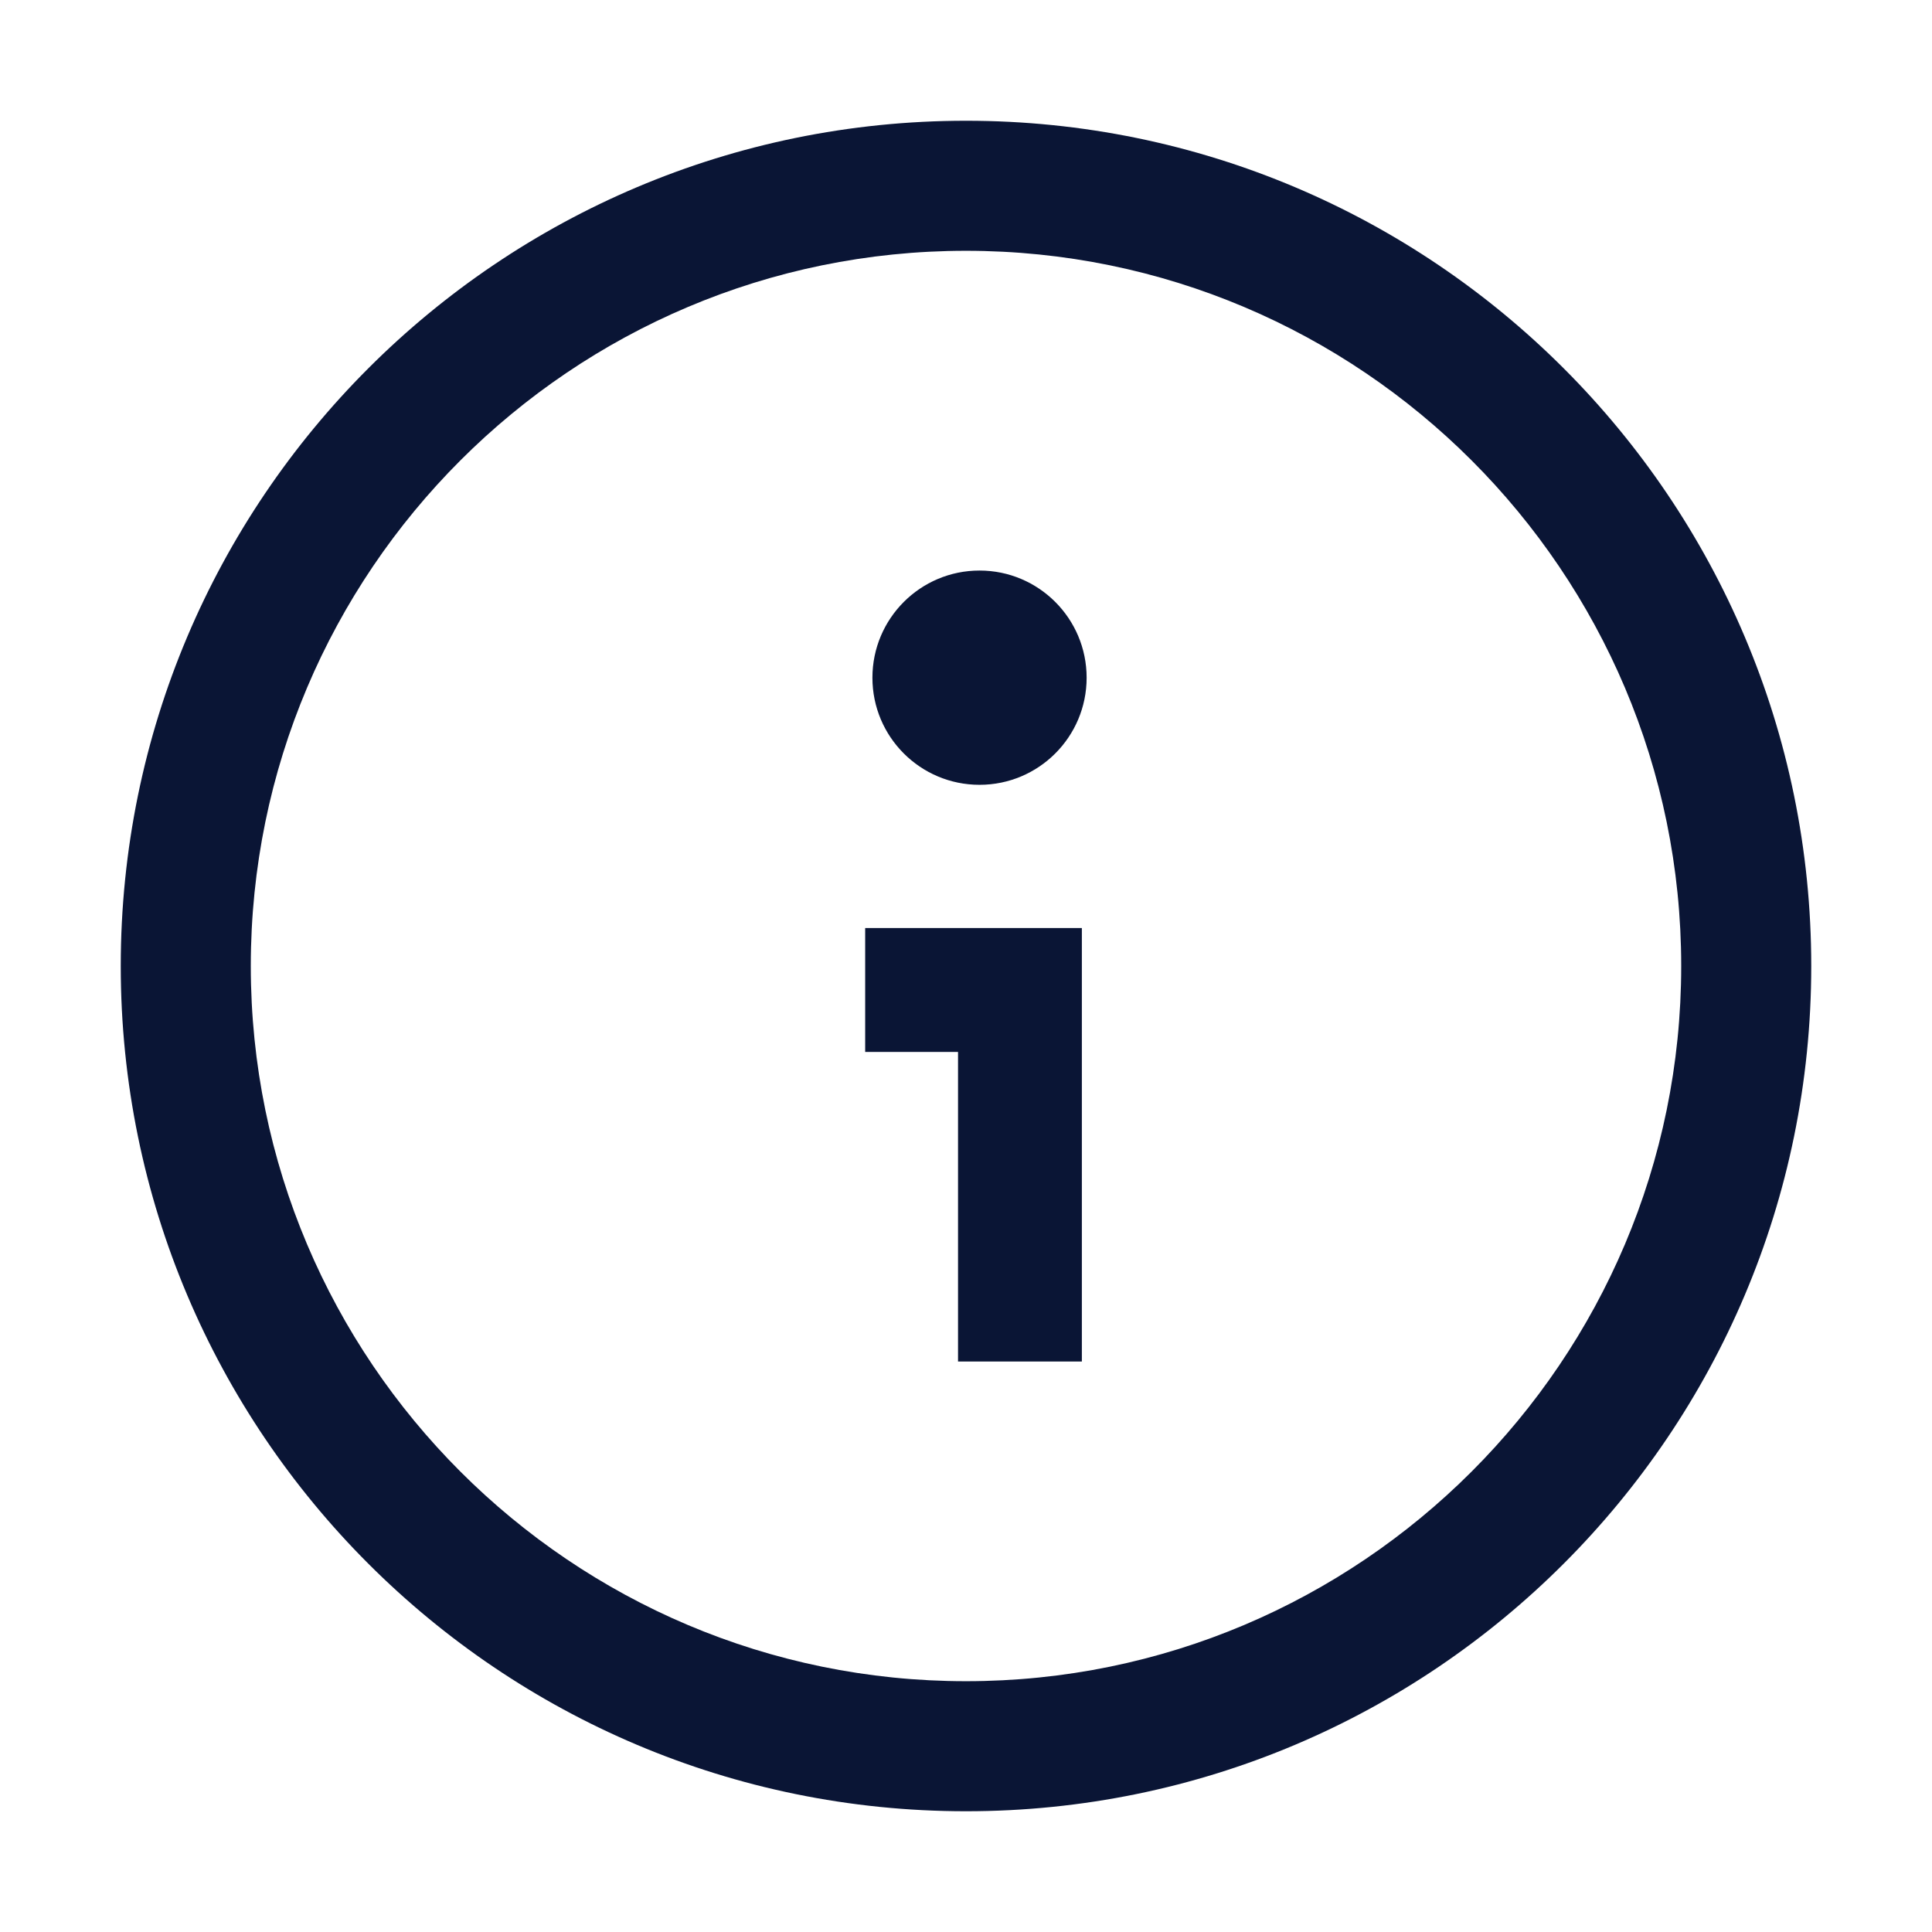
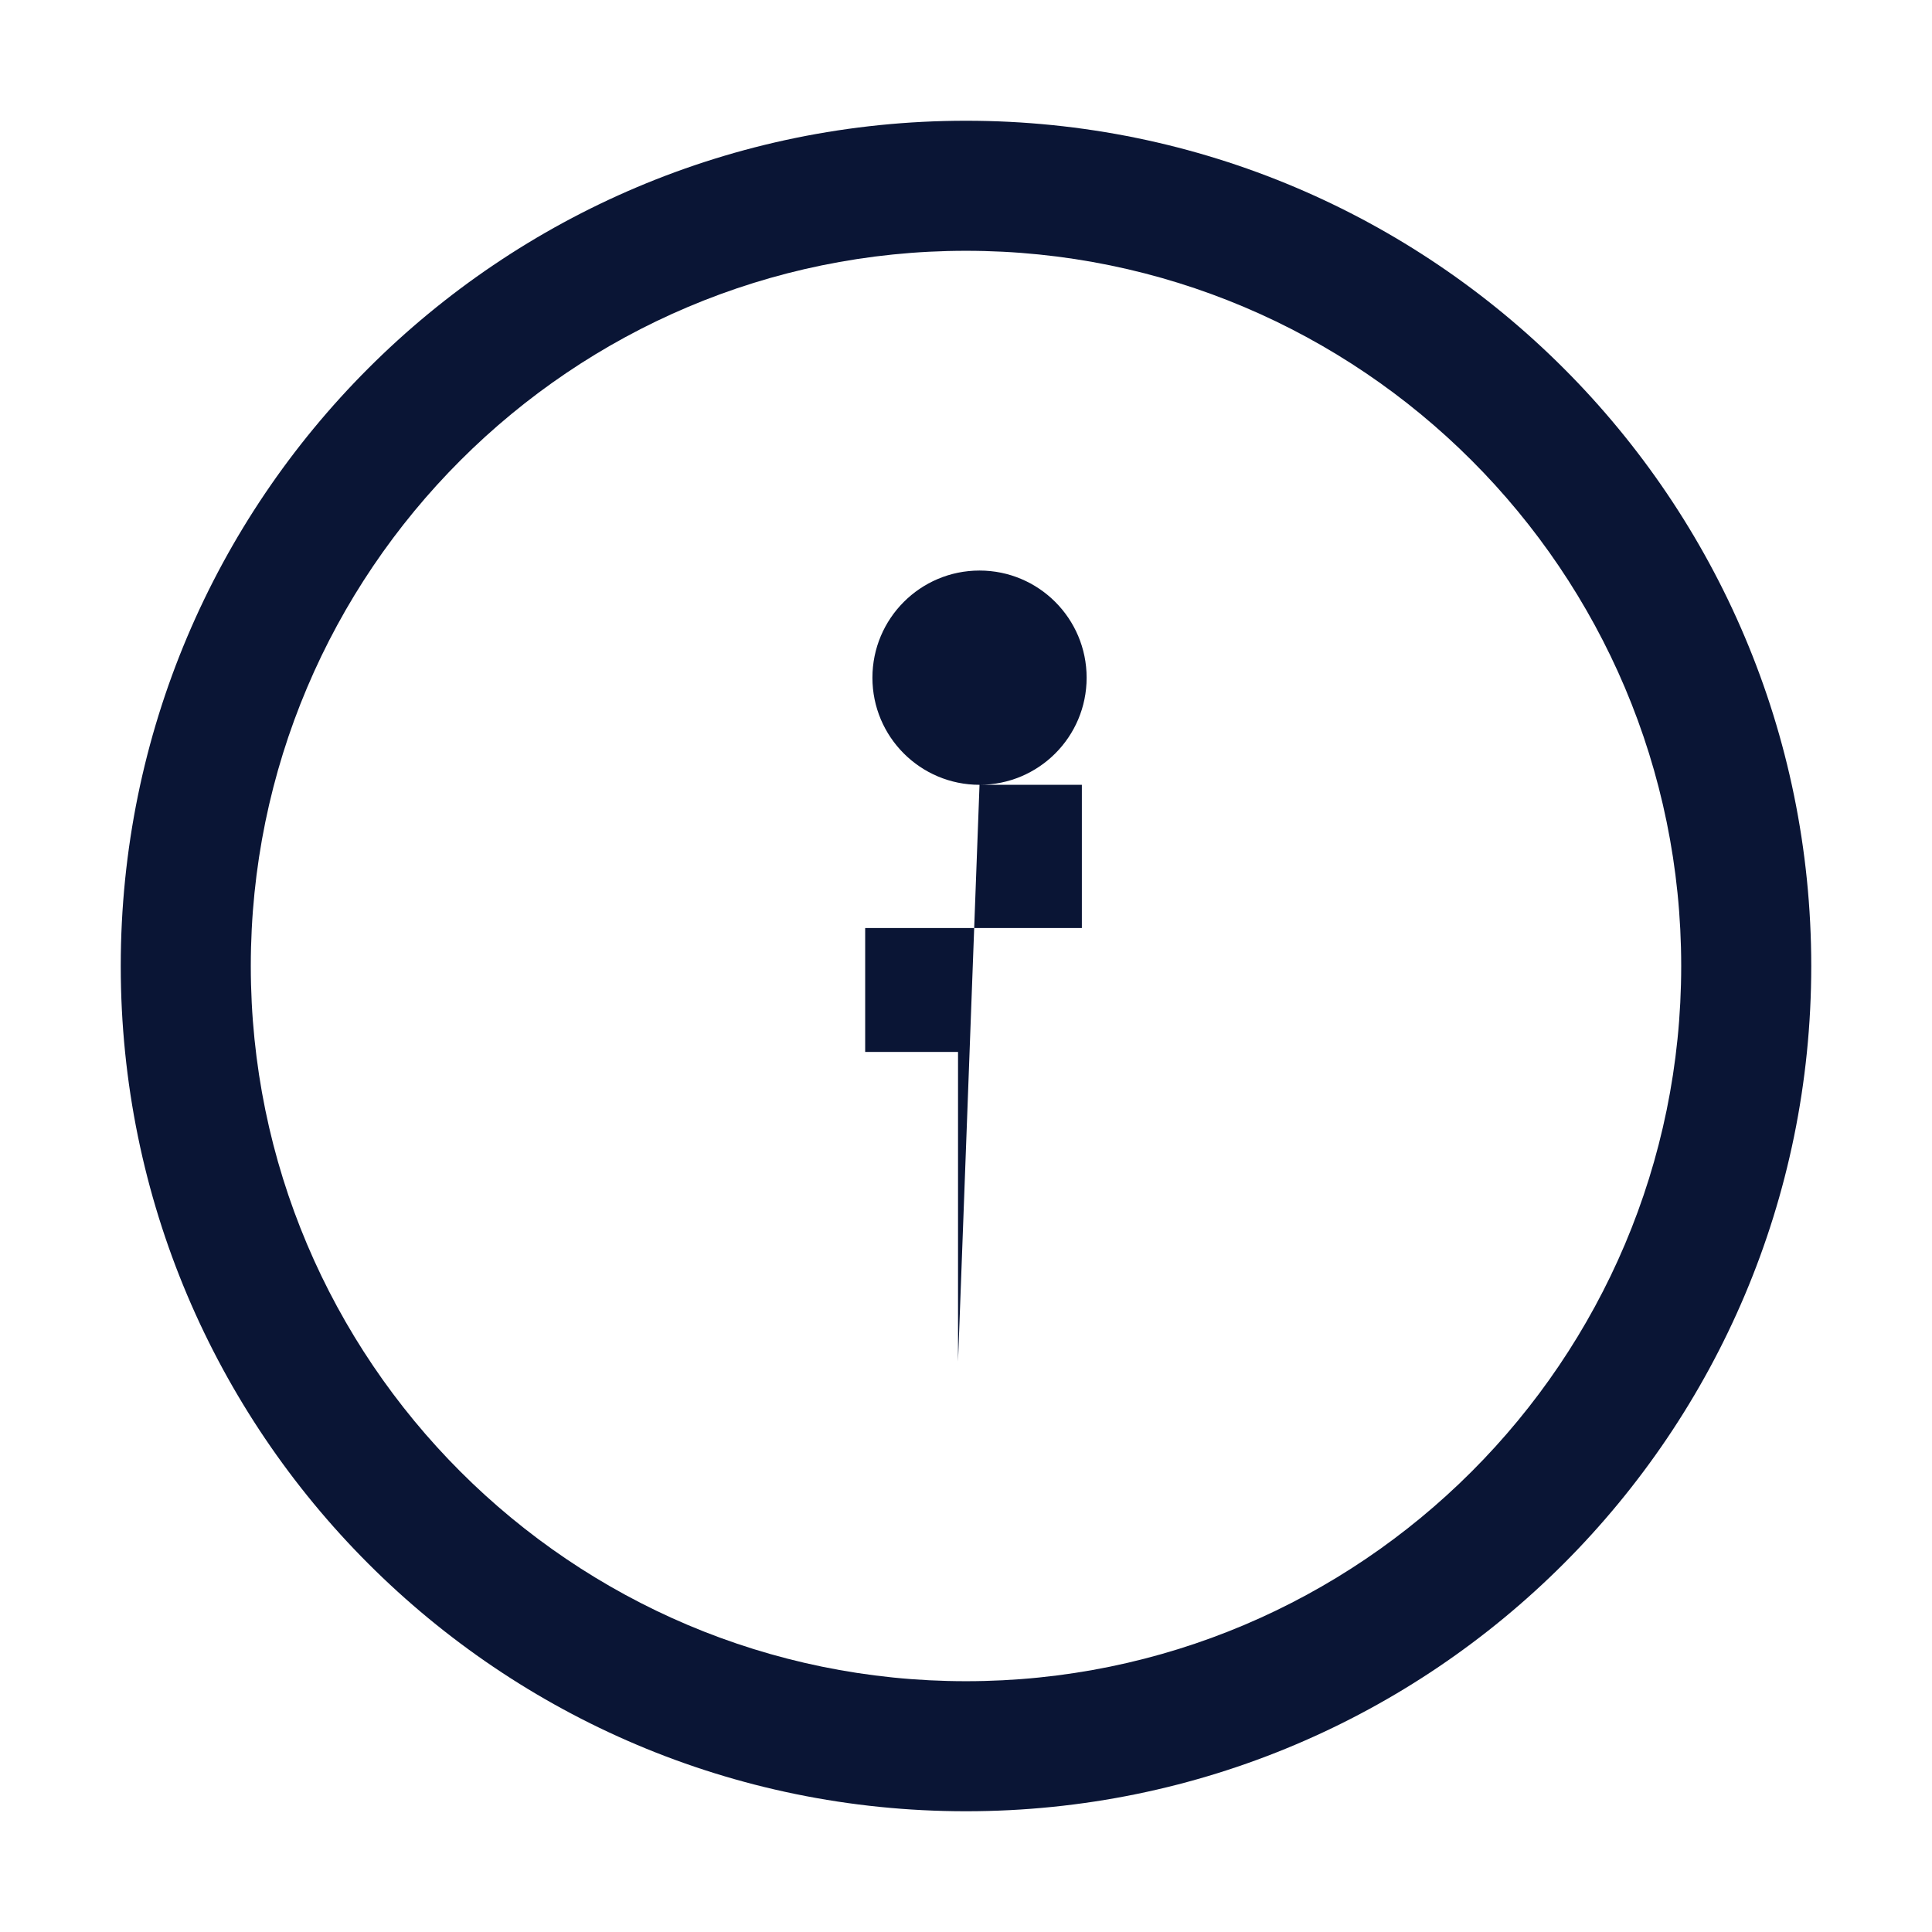
<svg xmlns="http://www.w3.org/2000/svg" width="32" height="32" viewBox="0 0 32 32" fill="none">
-   <path fill-rule="evenodd" clip-rule="evenodd" d="M27.846 16C27.846 9.463 22.537 4.154 16 4.154C9.463 4.154 4.154 9.463 4.154 16C4.154 22.537 9.463 27.846 16 27.846C22.537 27.846 27.846 22.537 27.846 16ZM2 16C2 8.268 8.268 2 16 2C23.732 2 30 8.268 30 16C30 23.732 23.732 30 16 30C8.268 30 2 23.732 2 16ZM16.224 12.999C17.204 12.999 17.998 12.205 17.998 11.225C17.998 10.245 17.204 9.45 16.224 9.45C15.244 9.45 14.45 10.245 14.45 11.225C14.45 12.205 15.244 12.999 16.224 12.999ZM15.868 22.551H17.919V15.371H14.33V17.423H15.868V22.551Z" fill="#0A1535" />
+   <path fill-rule="evenodd" clip-rule="evenodd" d="M27.846 16C27.846 9.463 22.537 4.154 16 4.154C9.463 4.154 4.154 9.463 4.154 16C4.154 22.537 9.463 27.846 16 27.846C22.537 27.846 27.846 22.537 27.846 16ZM2 16C2 8.268 8.268 2 16 2C23.732 2 30 8.268 30 16C30 23.732 23.732 30 16 30C8.268 30 2 23.732 2 16ZM16.224 12.999C17.204 12.999 17.998 12.205 17.998 11.225C17.998 10.245 17.204 9.45 16.224 9.45C15.244 9.45 14.45 10.245 14.45 11.225C14.45 12.205 15.244 12.999 16.224 12.999ZH17.919V15.371H14.33V17.423H15.868V22.551Z" fill="#0A1535" />
</svg>